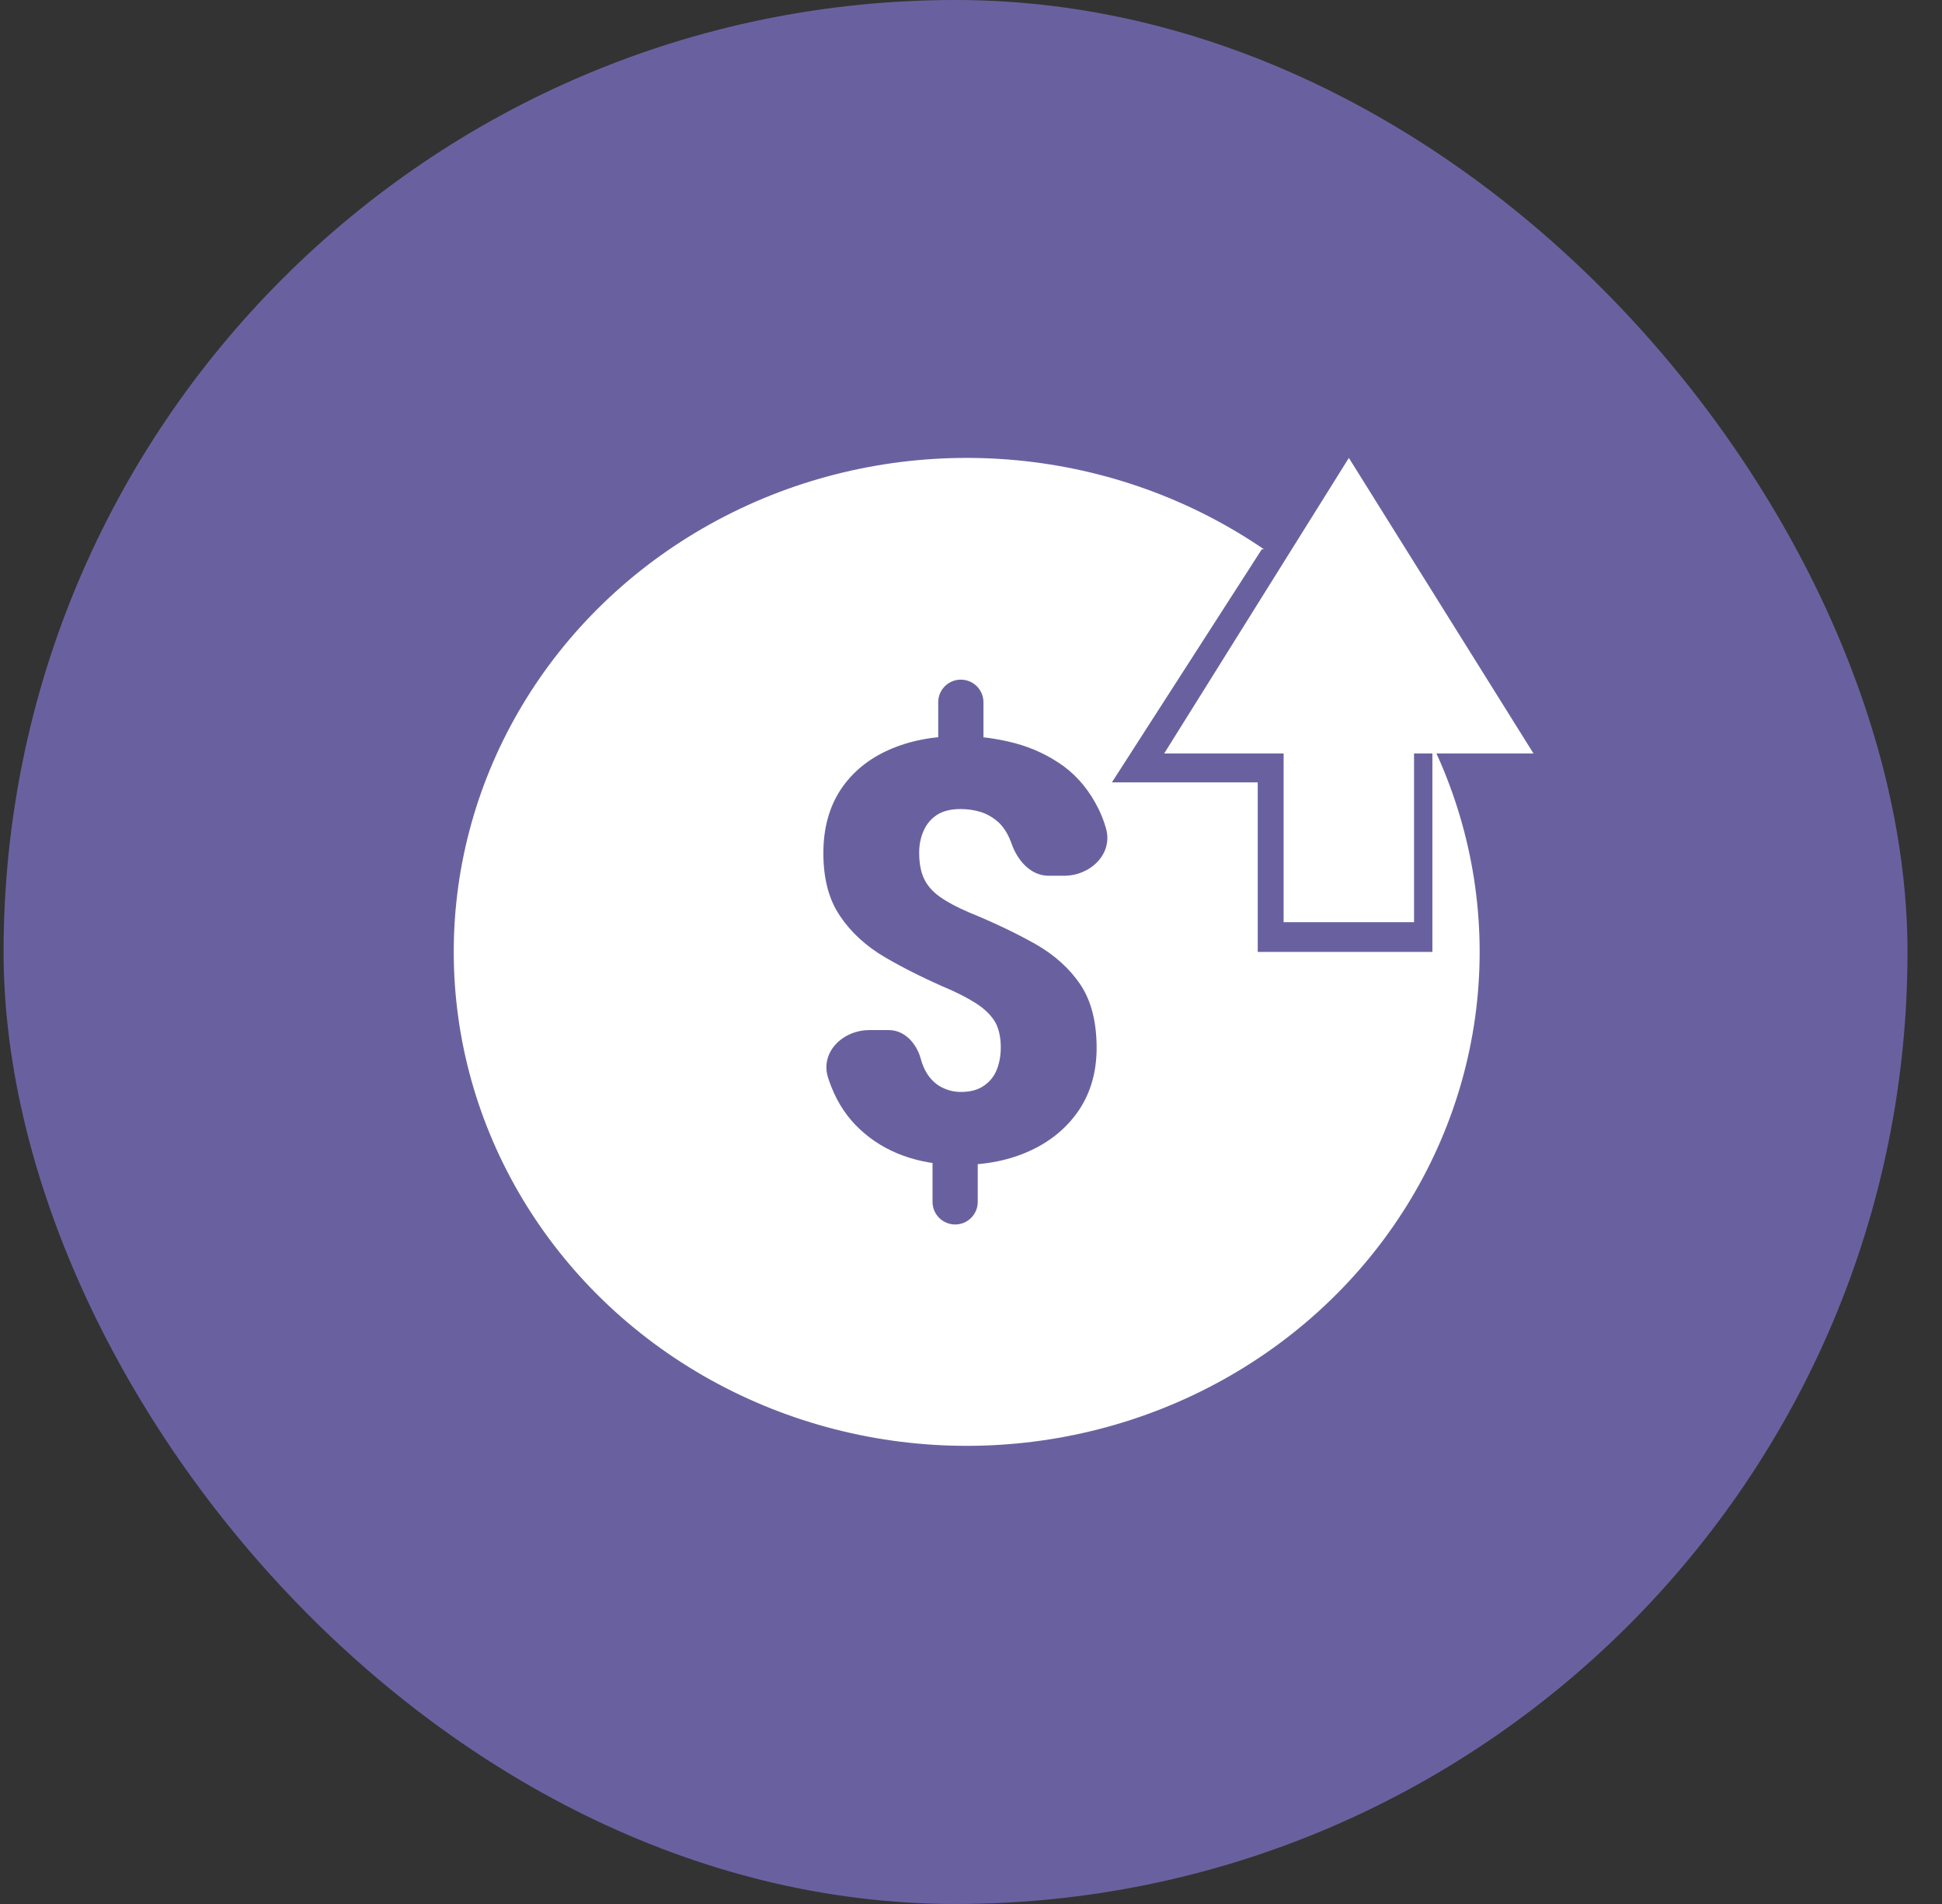
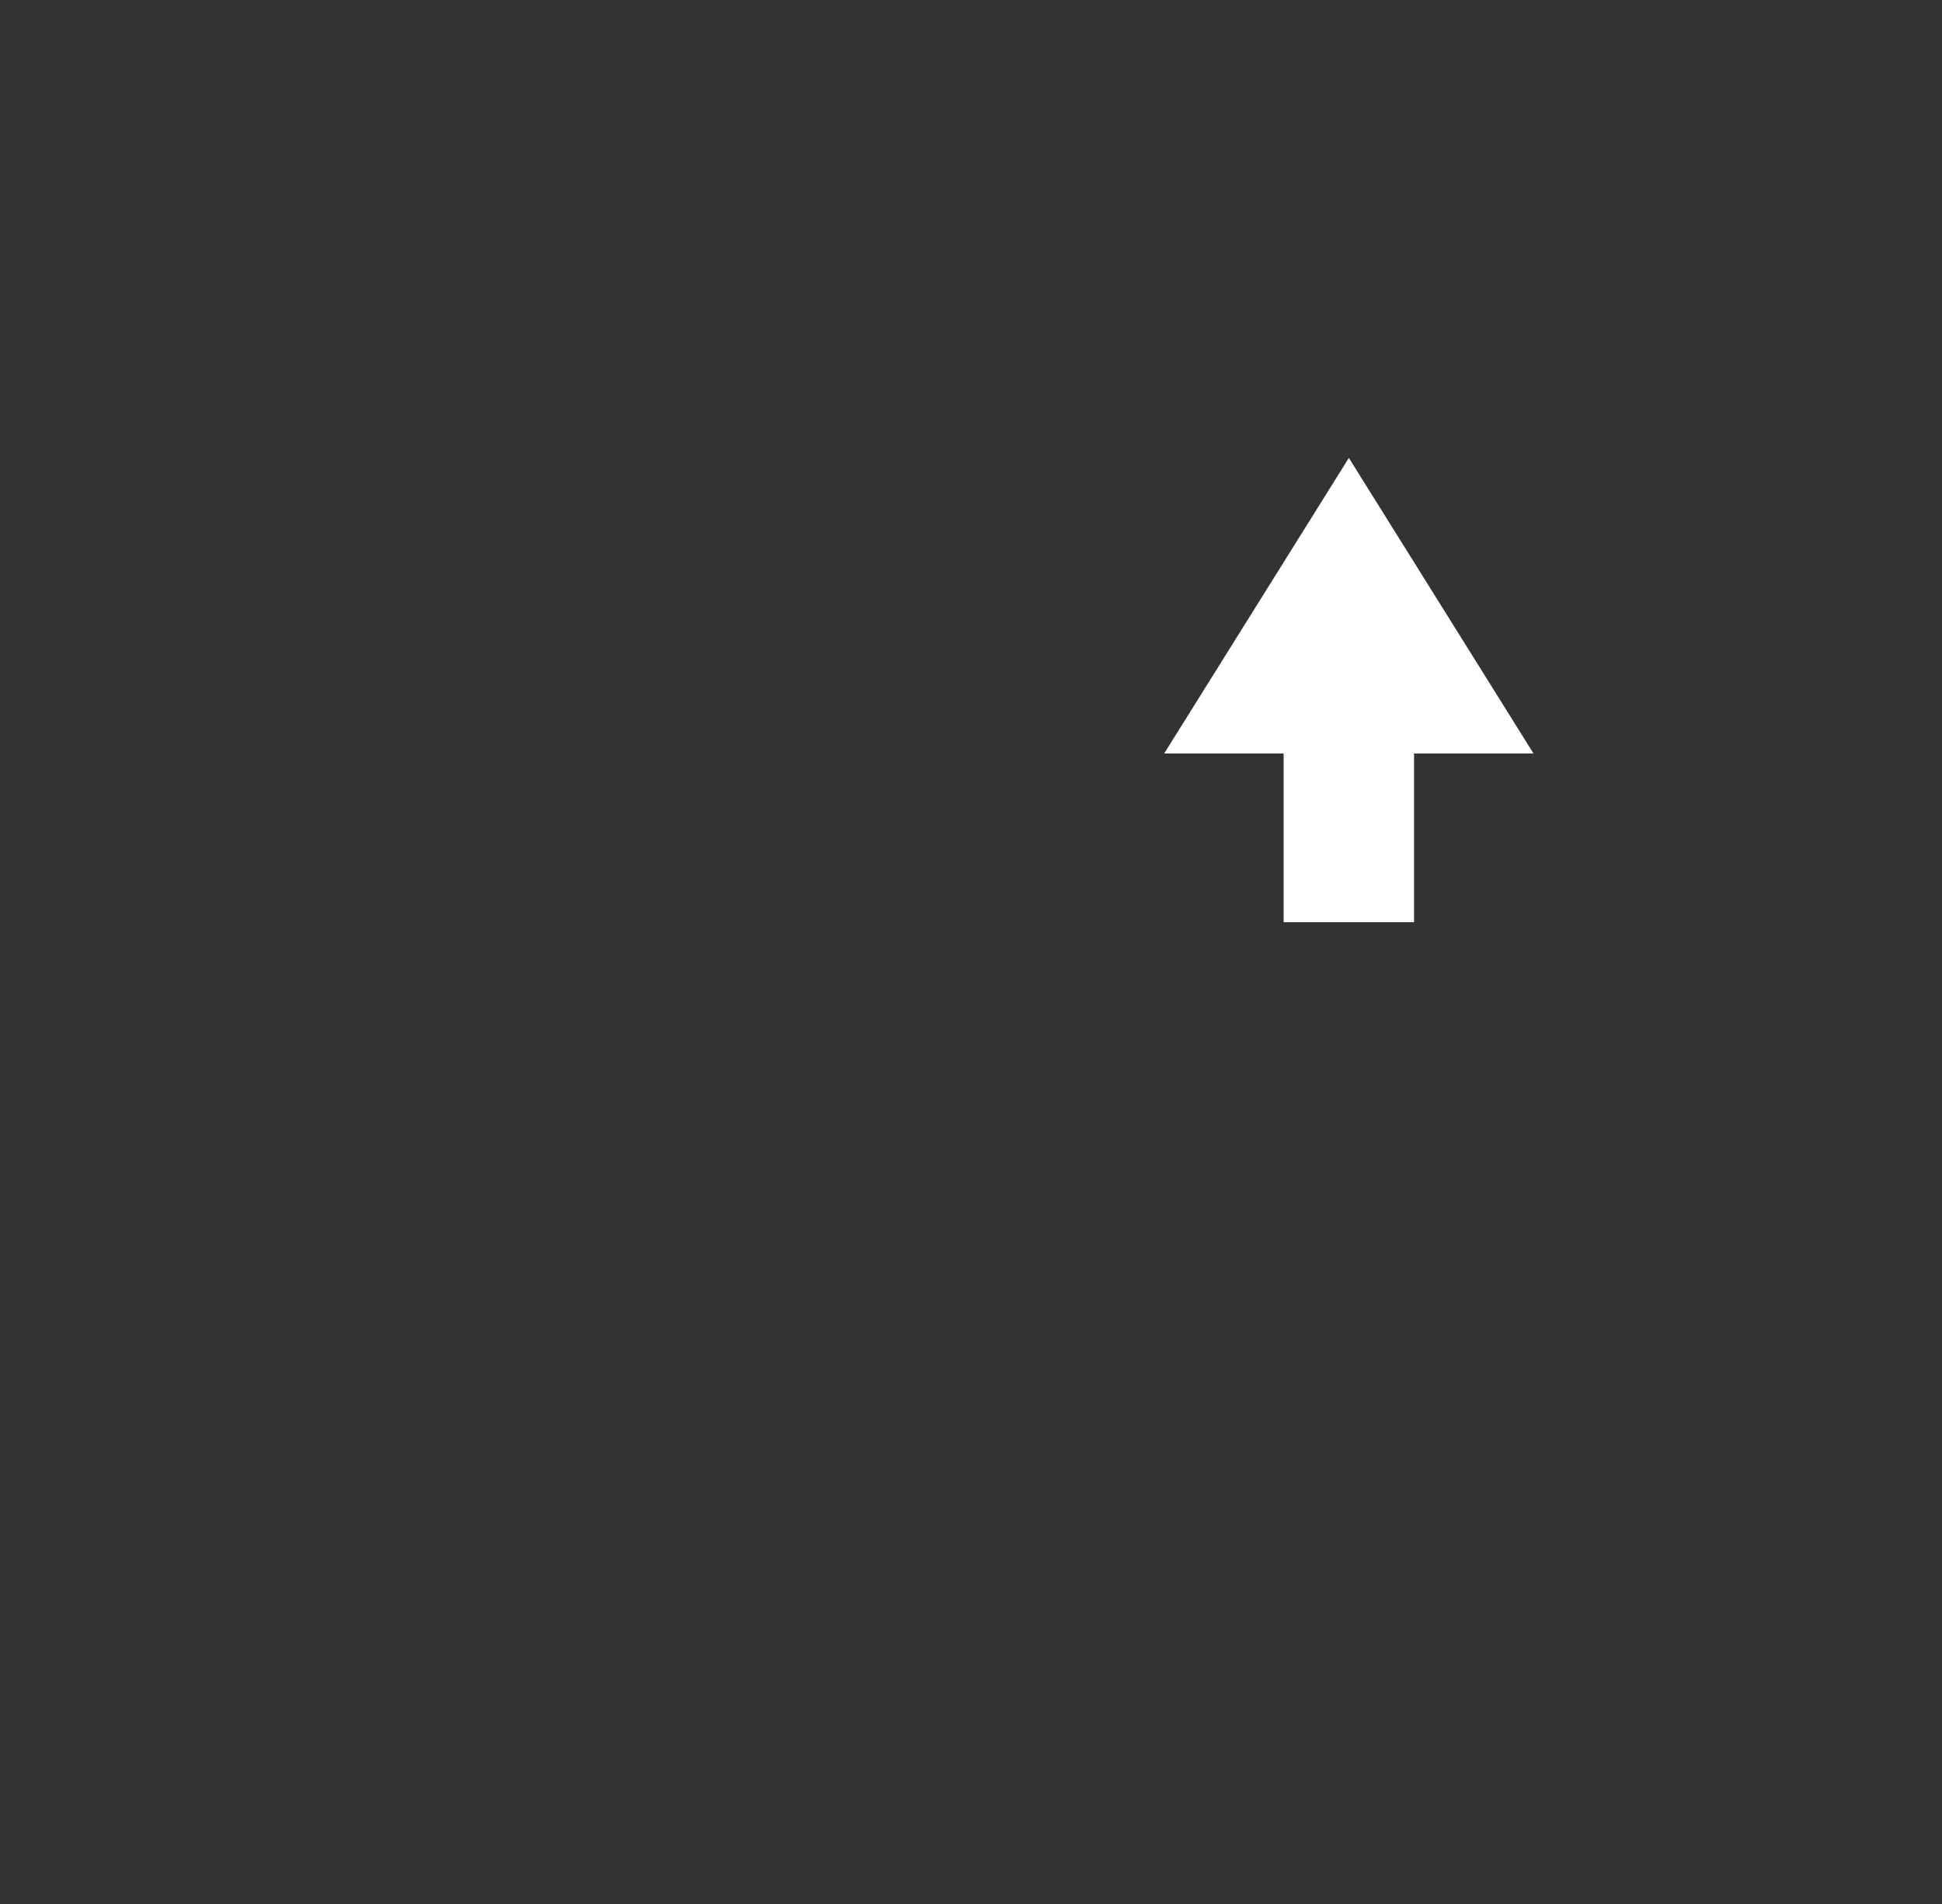
<svg xmlns="http://www.w3.org/2000/svg" width="51" height="50" viewBox="0 0 51 50" fill="none">
  <rect x="0" y="0" width="51" height="50" fill="#333333" stroke="none" />
-   <rect x="0.094" width="50" height="50" rx="25" fill="#69619F" />
-   <ellipse cx="25.387" cy="24.997" rx="13.471" ry="12.972" fill="white" />
-   <path d="M35.377 14.426L37.617 19.712V24.998H33.03V20.546H29.2L33.136 14.426H35.377Z" fill="#69619F" />
  <path d="M40.272 19.787H37.135V24.218H33.71V19.787H30.573L35.423 12.025L40.272 19.787Z" fill="white" />
-   <path d="M25.084 32.156C24.756 32.156 24.49 31.89 24.49 31.563V29.968H25.677V31.563C25.677 31.89 25.412 32.156 25.084 32.156V32.156ZM24.639 19.878V18.441C24.639 18.113 24.905 17.848 25.233 17.848V17.848C25.561 17.848 25.827 18.113 25.827 18.441V19.878H24.639ZM24.139 22.389C24.139 22.665 24.181 22.893 24.266 23.073C24.351 23.254 24.488 23.412 24.677 23.547C24.866 23.682 25.117 23.818 25.431 23.953C26.093 24.224 26.678 24.502 27.186 24.788C27.688 25.073 28.084 25.429 28.373 25.855C28.657 26.282 28.799 26.835 28.799 27.517C28.799 28.139 28.647 28.68 28.343 29.141C28.034 29.602 27.611 29.958 27.074 30.209C26.531 30.465 25.906 30.592 25.199 30.592C24.662 30.592 24.172 30.512 23.728 30.352C23.285 30.191 22.902 29.958 22.578 29.652C22.255 29.352 22.006 28.981 21.832 28.54C21.8 28.459 21.77 28.377 21.744 28.292C21.538 27.628 22.134 27.051 22.829 27.051H23.342C23.753 27.051 24.062 27.393 24.176 27.788V27.788C24.231 27.993 24.311 28.161 24.415 28.291C24.52 28.422 24.642 28.517 24.781 28.577C24.921 28.642 25.073 28.675 25.237 28.675C25.486 28.675 25.687 28.62 25.842 28.51C25.996 28.404 26.108 28.264 26.178 28.088C26.247 27.913 26.282 27.718 26.282 27.502C26.282 27.276 26.245 27.078 26.17 26.908C26.09 26.743 25.956 26.587 25.767 26.442C25.578 26.302 25.319 26.156 24.99 26.006C24.343 25.73 23.766 25.444 23.258 25.149C22.75 24.853 22.352 24.489 22.063 24.058C21.77 23.632 21.623 23.081 21.623 22.404C21.623 21.753 21.775 21.196 22.078 20.735C22.382 20.279 22.805 19.93 23.348 19.69C23.89 19.449 24.517 19.329 25.229 19.329C25.707 19.329 26.183 19.392 26.655 19.517C27.123 19.642 27.552 19.845 27.94 20.126C28.323 20.412 28.629 20.79 28.858 21.261C28.933 21.414 28.995 21.578 29.045 21.754C29.236 22.422 28.638 22.998 27.944 22.998H27.54C27.068 22.998 26.723 22.601 26.566 22.156V22.156C26.486 21.93 26.379 21.75 26.245 21.615C26.105 21.484 25.949 21.389 25.774 21.329C25.6 21.274 25.418 21.246 25.229 21.246C24.975 21.246 24.769 21.296 24.61 21.397C24.45 21.502 24.333 21.64 24.259 21.81C24.179 21.986 24.139 22.179 24.139 22.389Z" fill="#69619F" />
</svg>